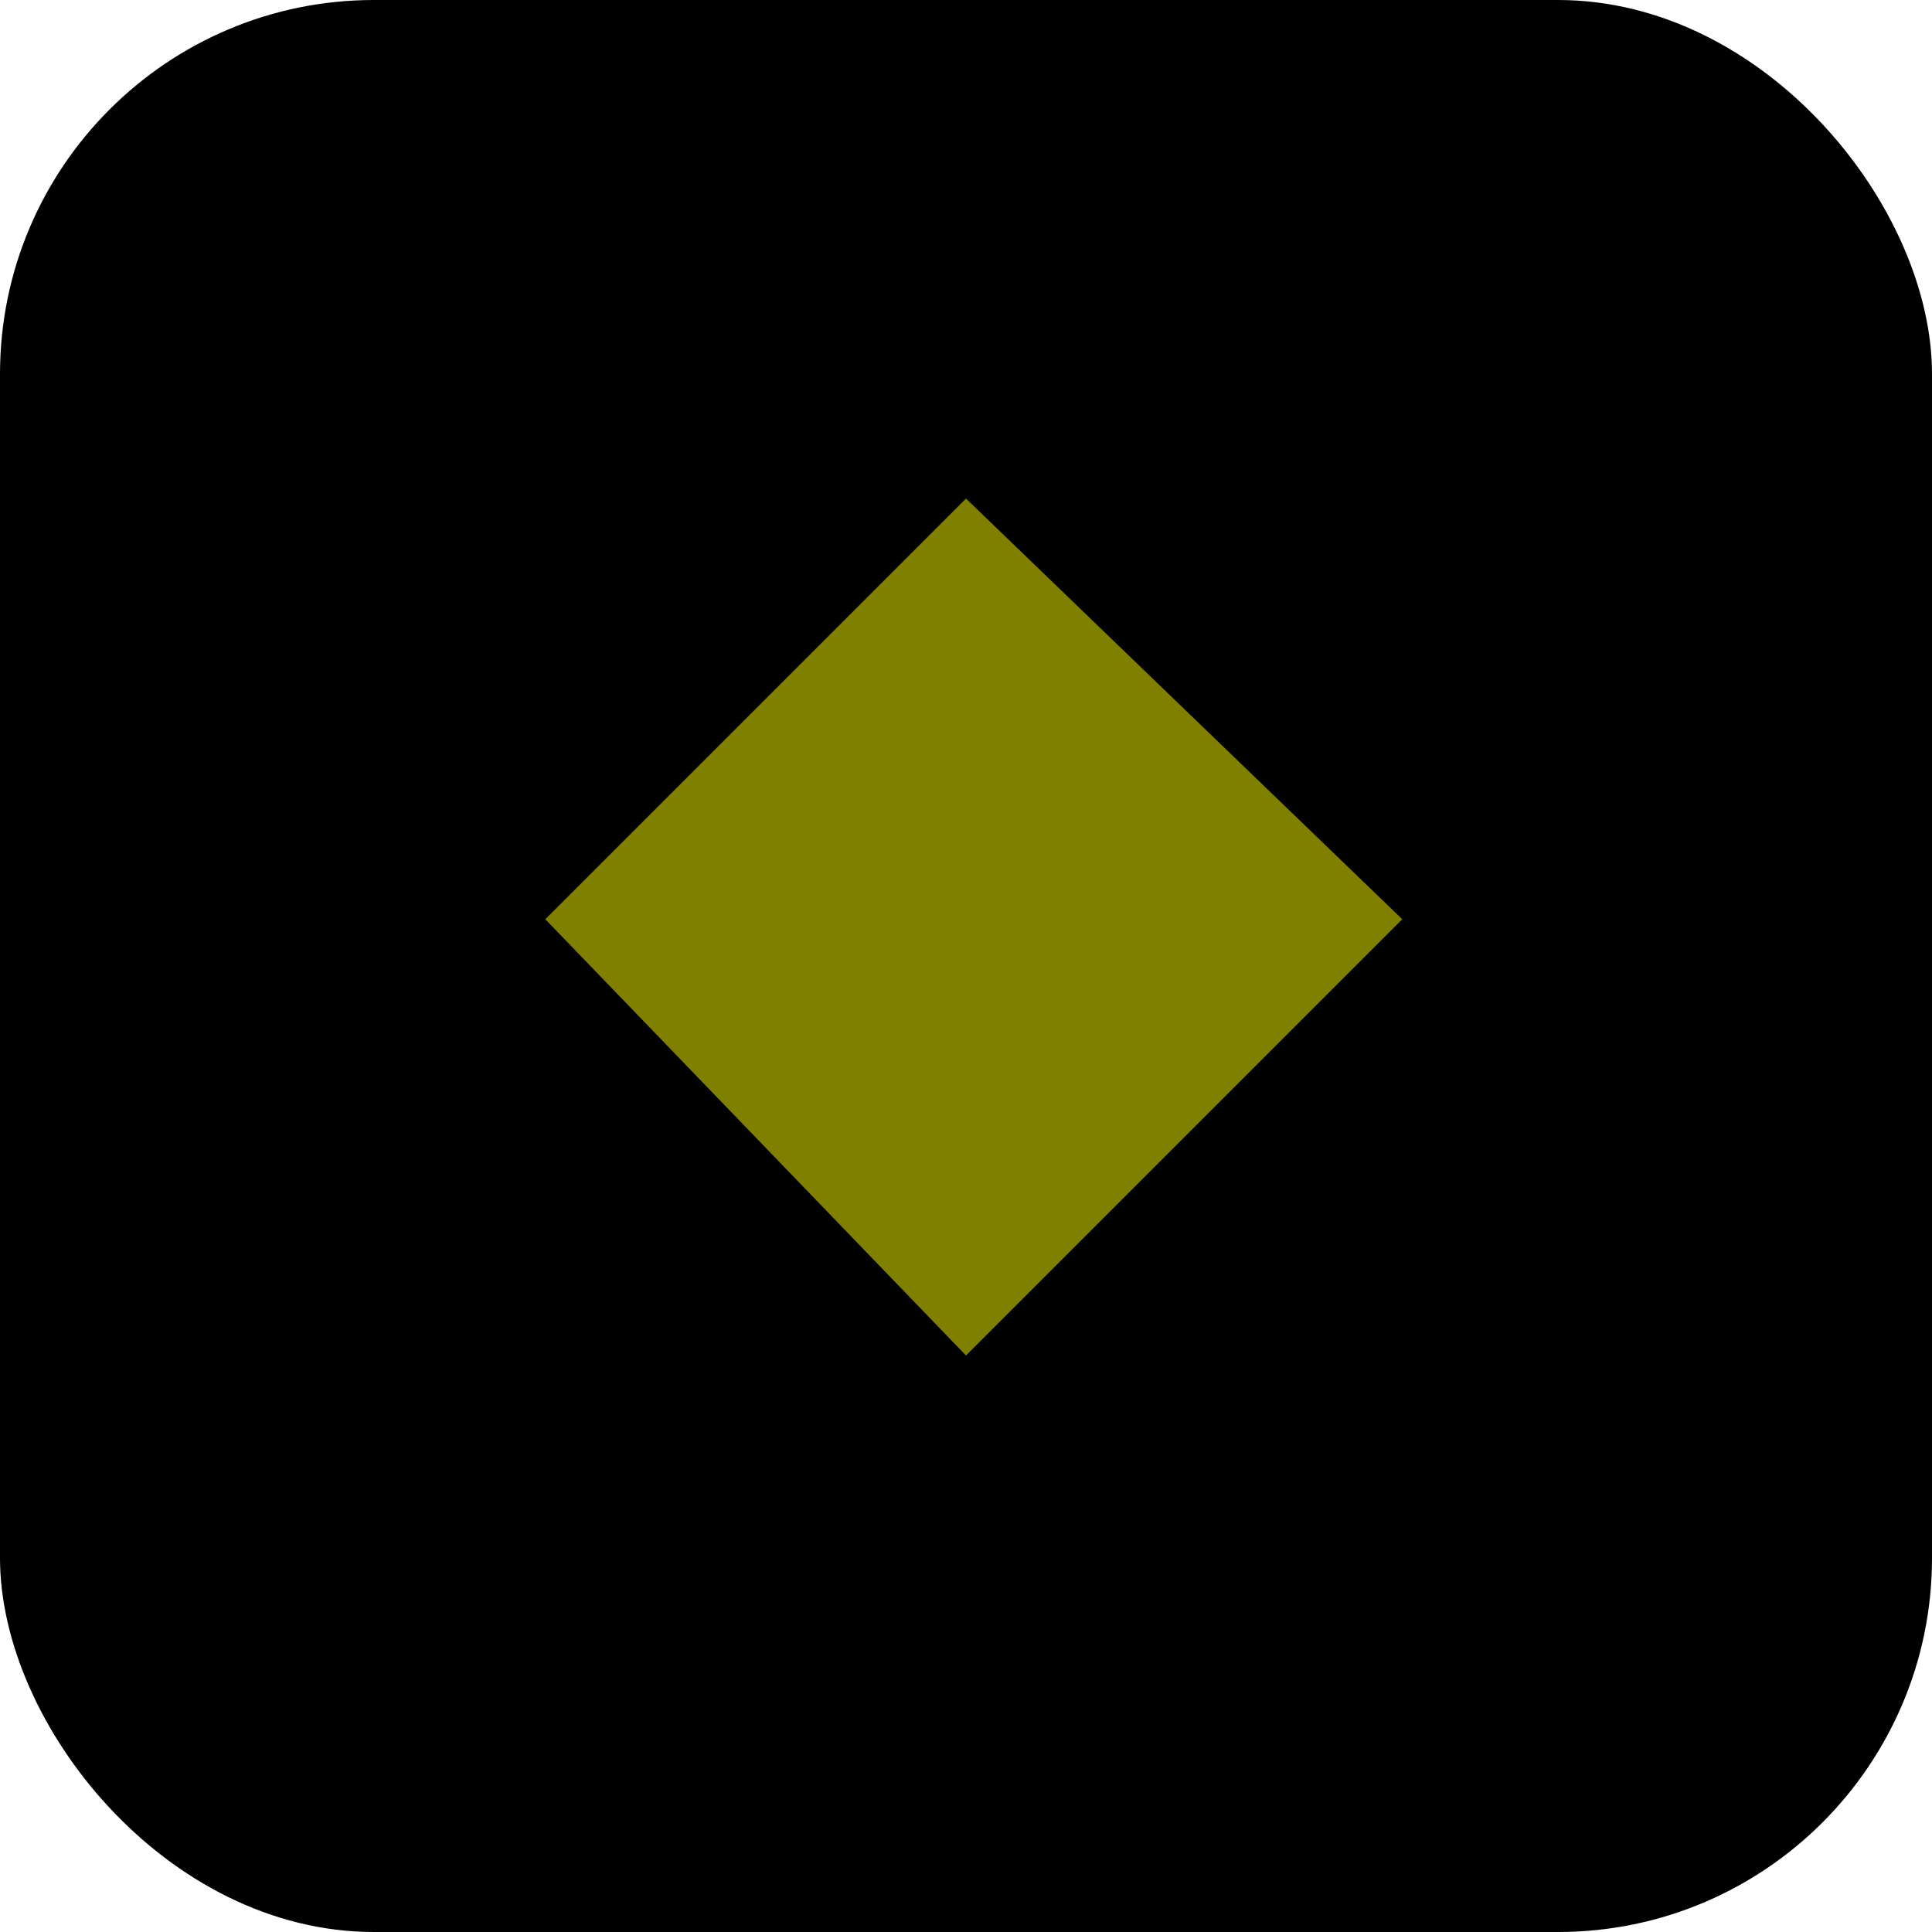
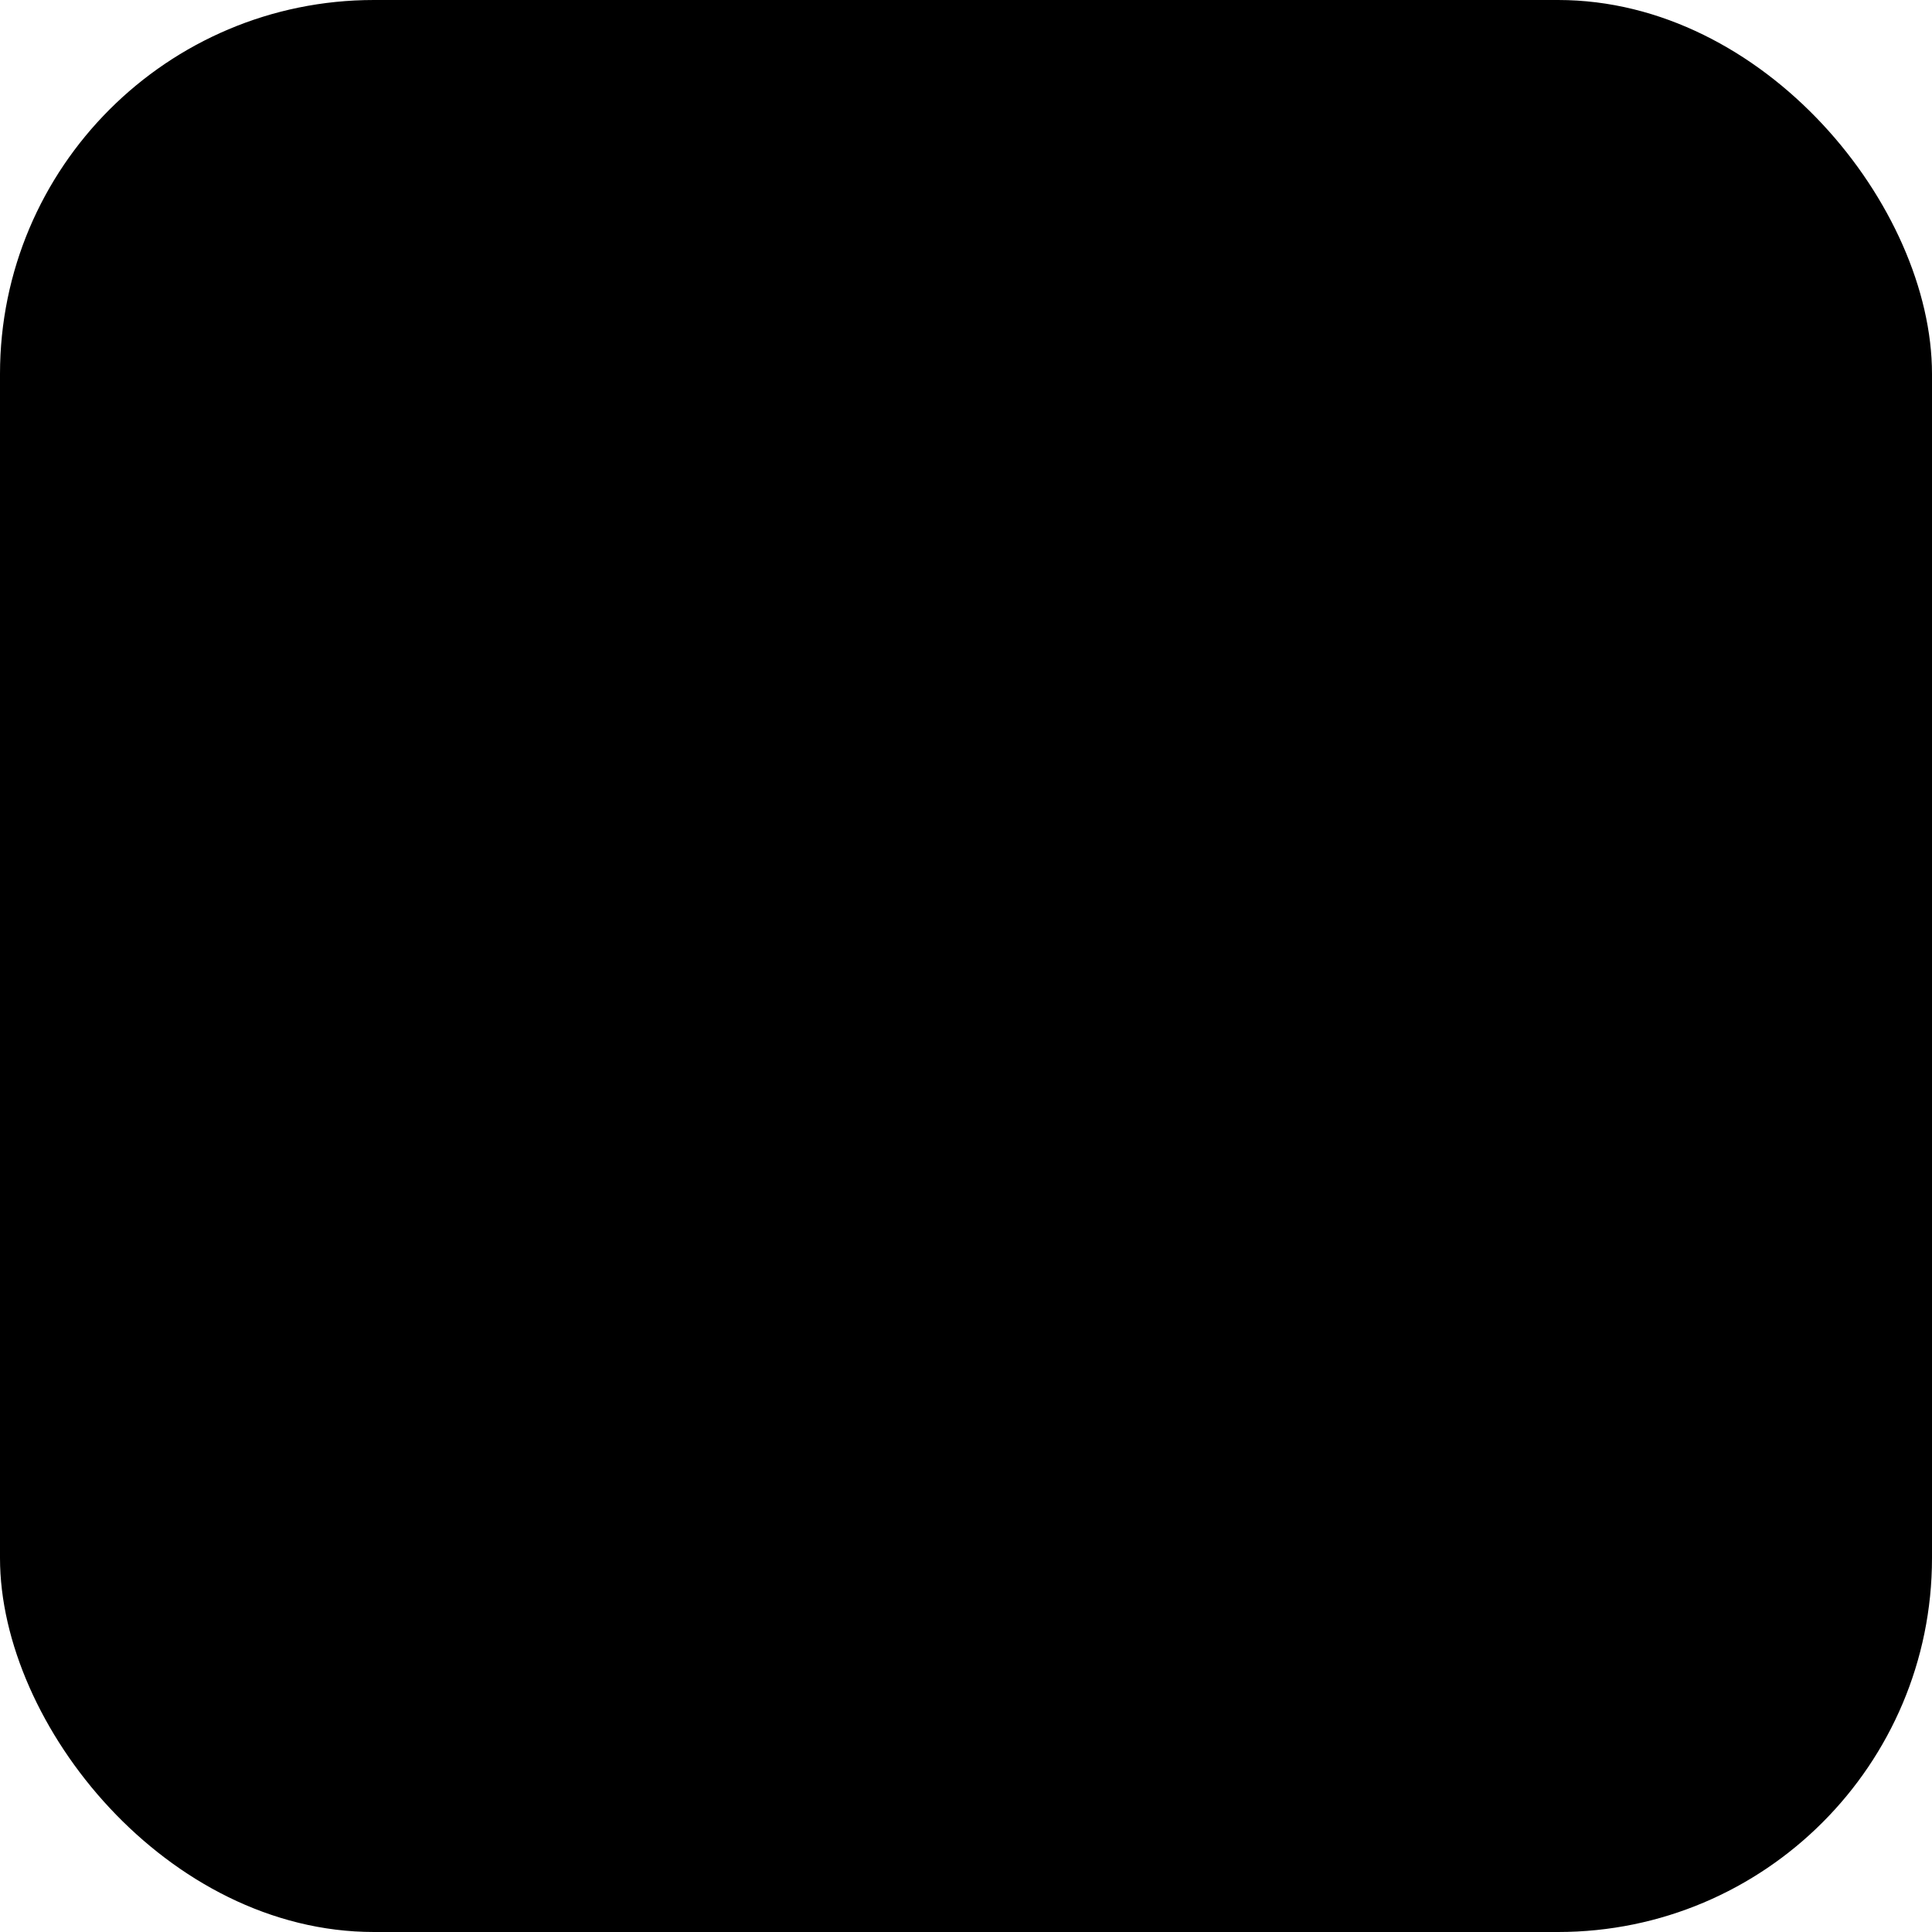
<svg xmlns="http://www.w3.org/2000/svg" width="400" height="400" viewBox="0 0 124 124" fill="none">
  <rect width="124" height="124" rx="24" fill="#000000" />
-   <polygon points="62,32 35,59 62,87 90,59" fill="#808000" />
</svg>